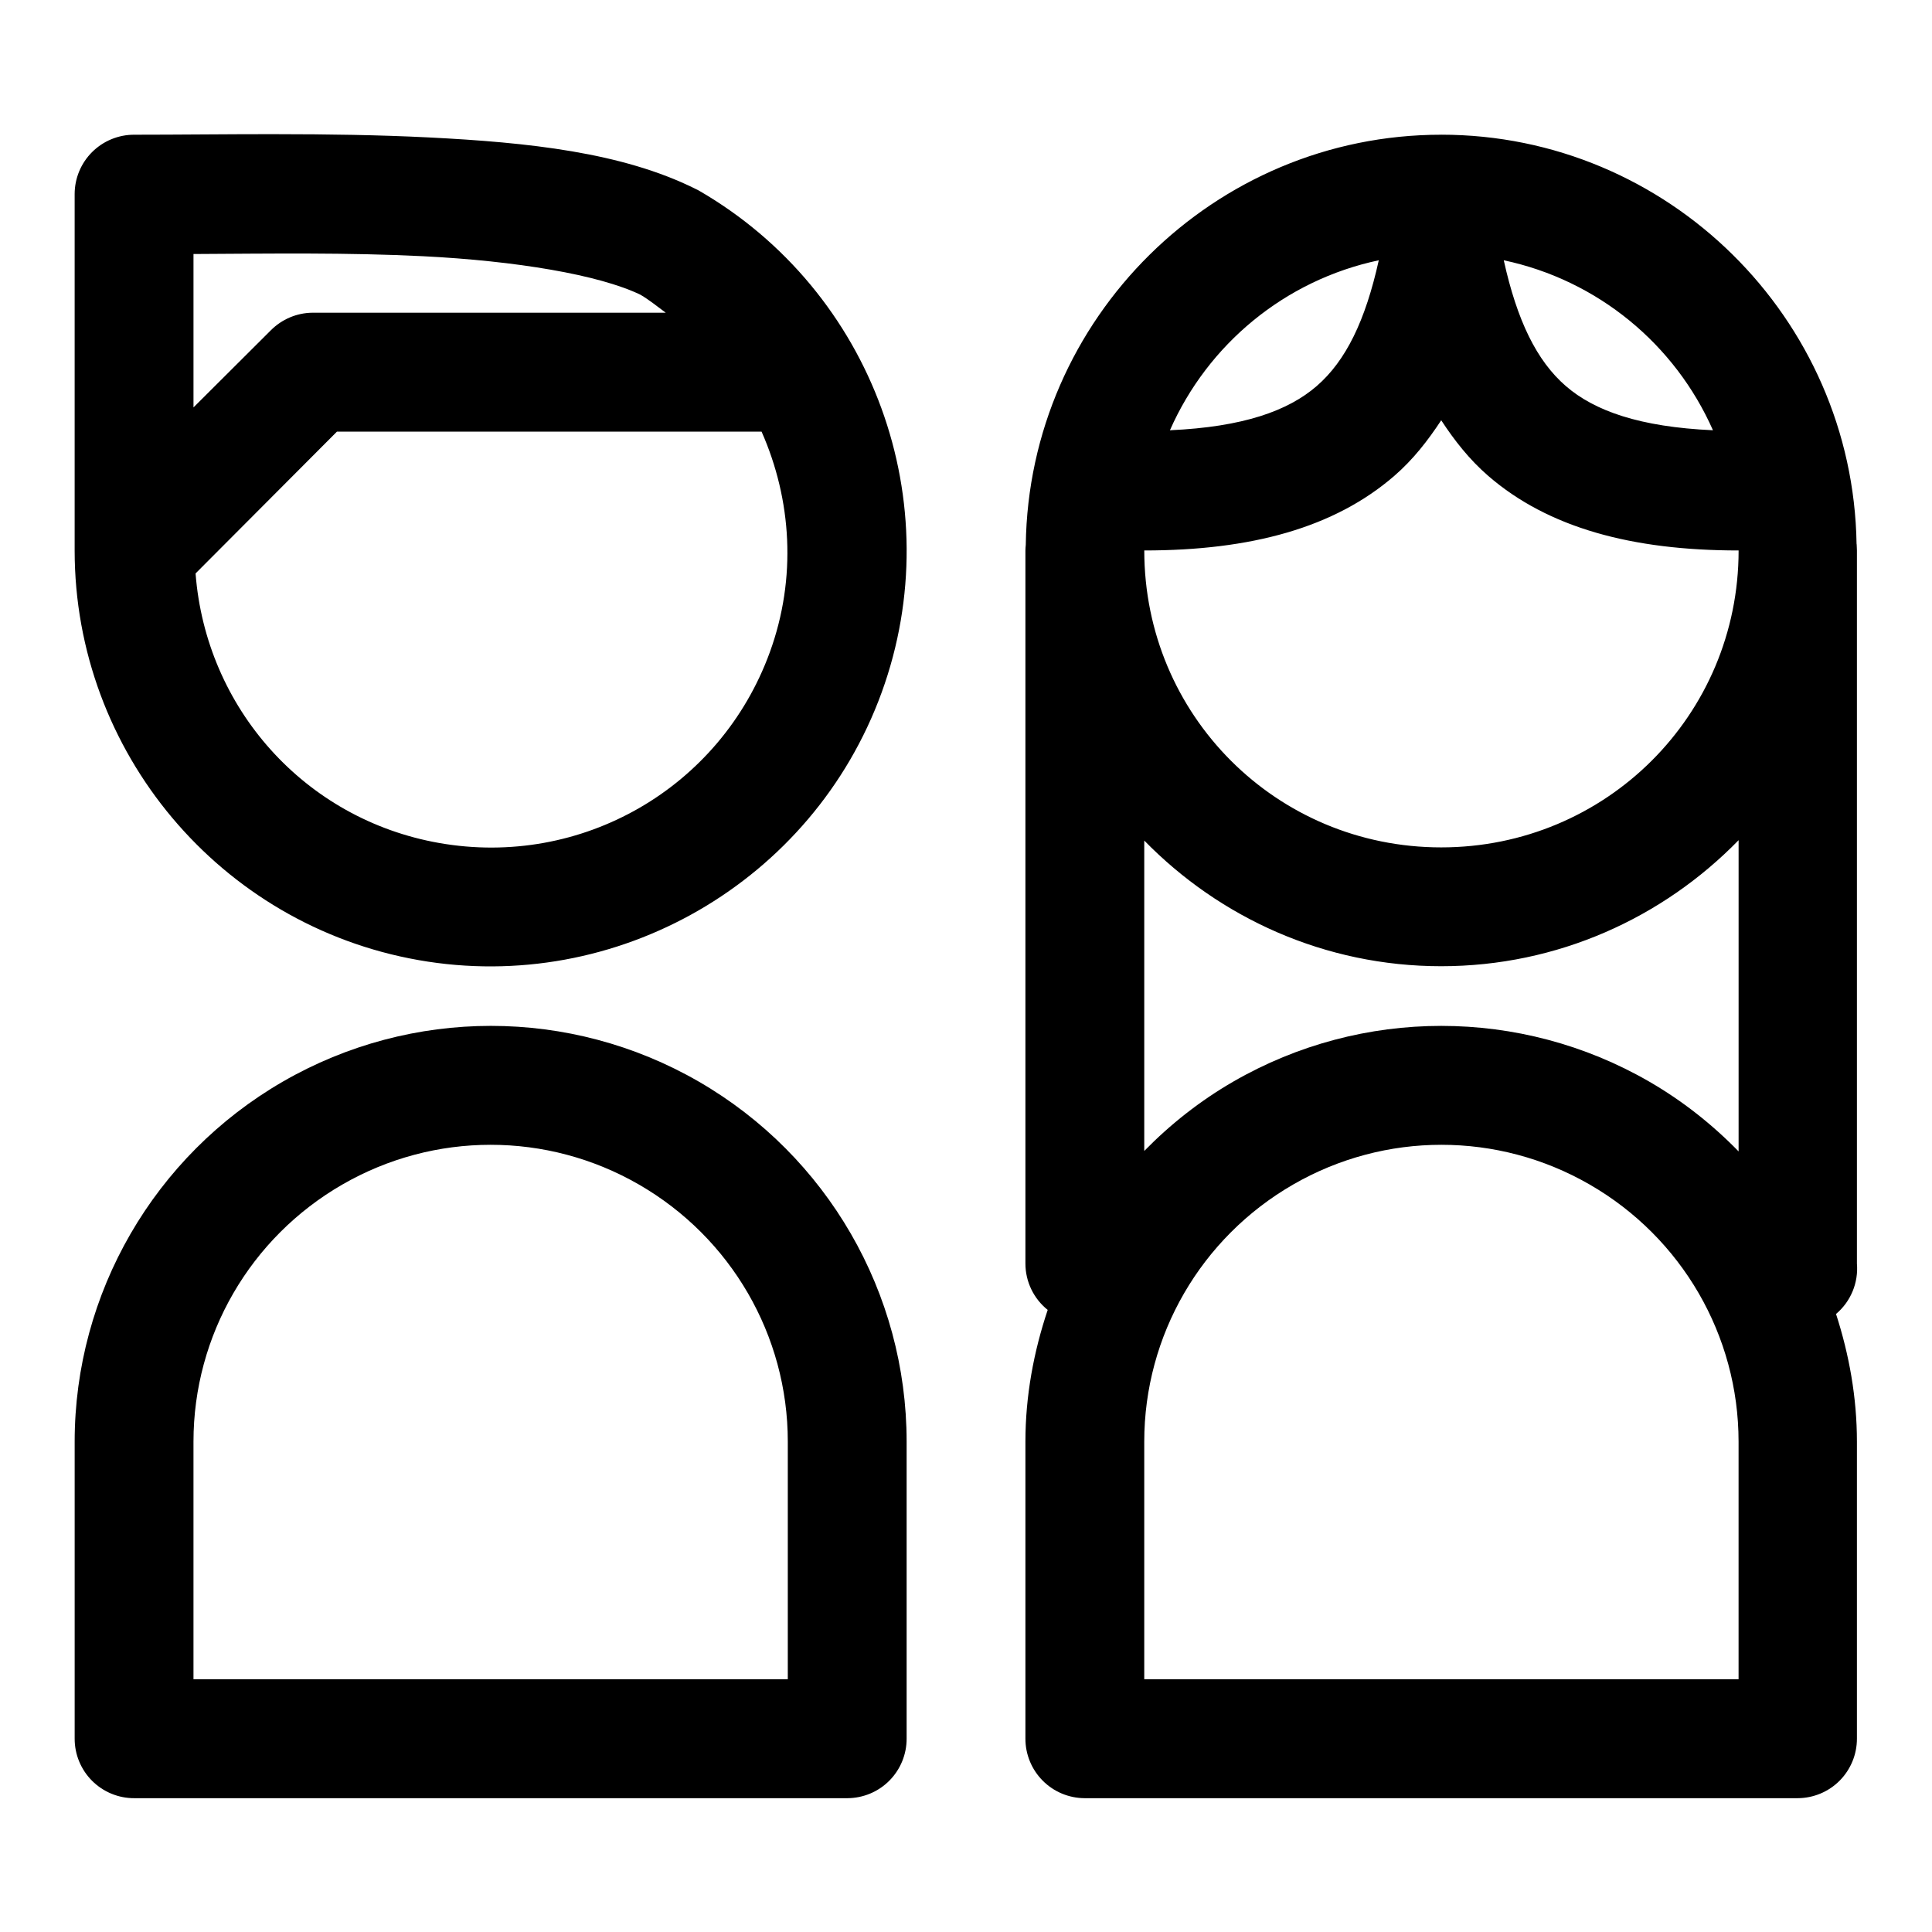
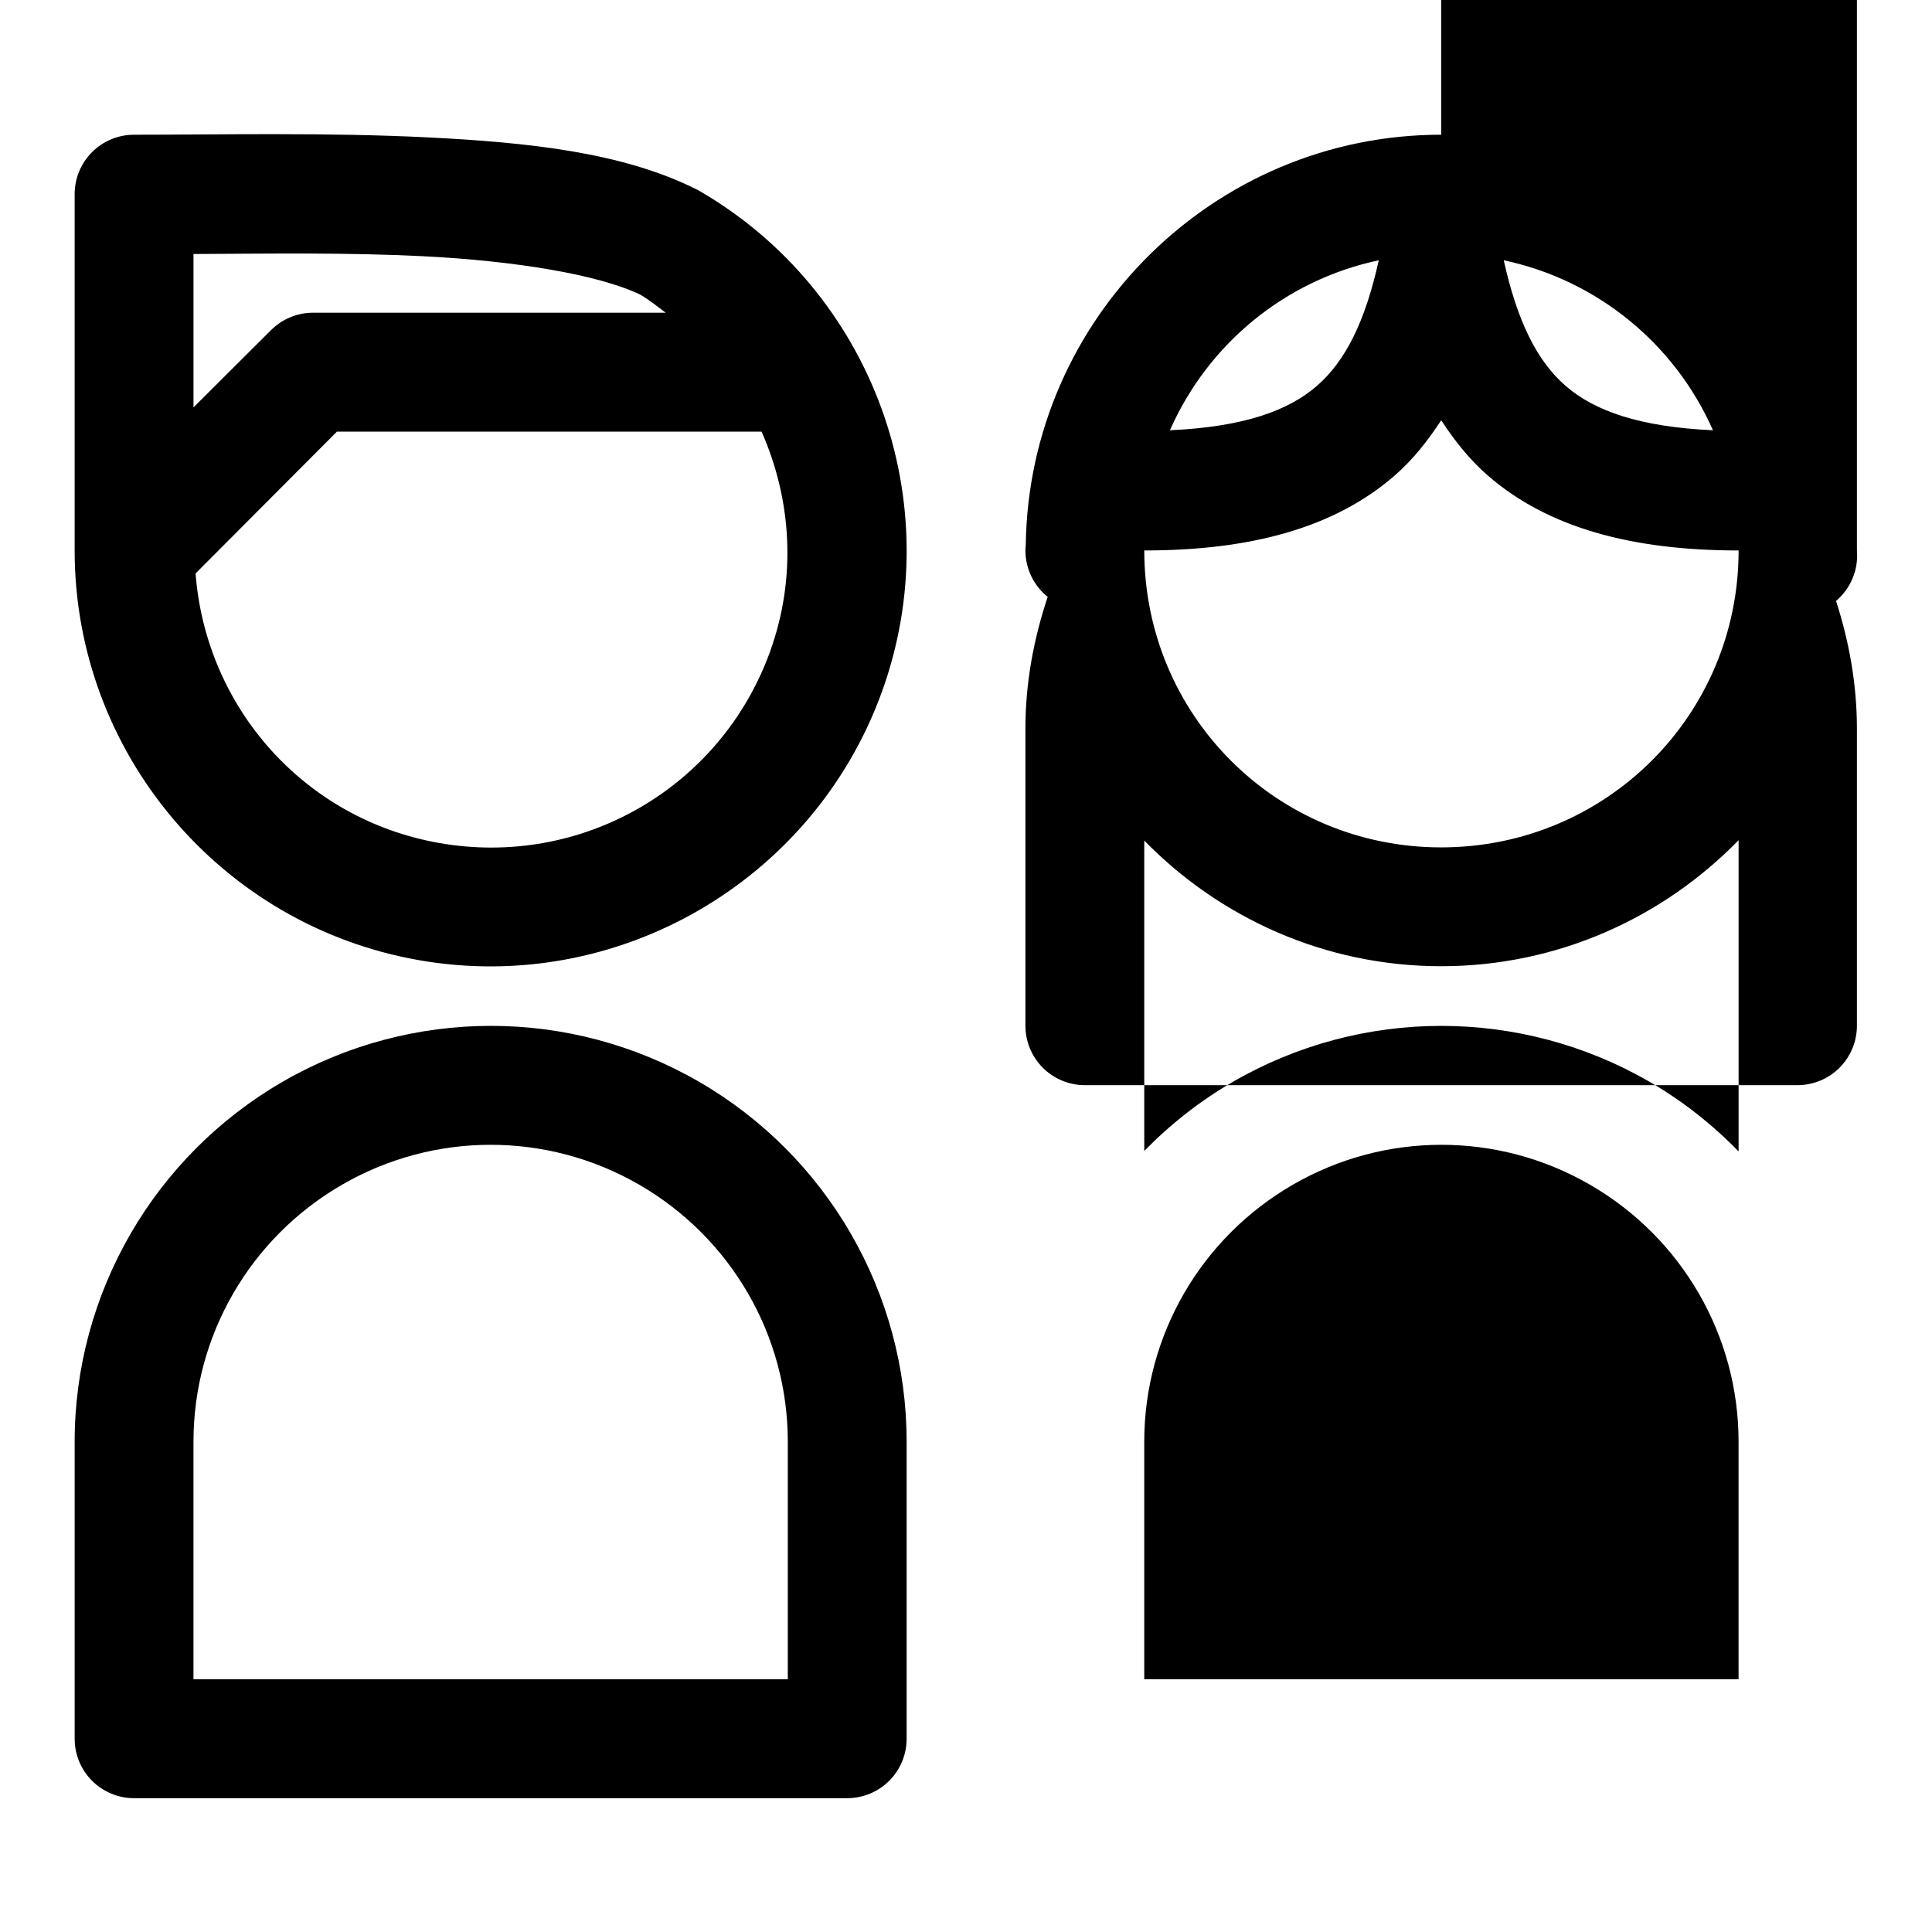
<svg xmlns="http://www.w3.org/2000/svg" fill="#000000" width="800px" height="800px" version="1.1" viewBox="144 144 512 512">
-   <path d="m217.38 179.55c-13.258-0.008-26.113 0.152-37.793 0.152-4.176-0.016-8.188 1.629-11.152 4.57-2.961 2.941-4.637 6.938-4.652 11.113v94.496c0 53.422 38.543 99.277 91.113 108.55 52.566 9.27 104.5-20.75 122.75-70.91 18.254-50.16-2.266-106.36-48.496-133.05-0.301-0.164-0.609-0.316-0.922-0.461-19.379-9.621-44.113-12.262-70.664-13.594-13.273-0.664-26.93-0.852-40.188-0.859zm308.55 0.152c-60.184 0-109.29 48.707-110.09 108.7-0.055 0.492-0.086 0.984-0.094 1.477v188.96c-0.004 4.785 2.172 9.312 5.906 12.301-3.723 11.113-5.906 22.836-5.906 34.902v78.691c-0.016 4.172 1.629 8.184 4.57 11.148 2.938 2.965 6.938 4.637 11.113 4.656h188.99c4.176-0.02 8.176-1.691 11.117-4.656 2.938-2.965 4.582-6.977 4.566-11.148v-78.691c0-11.676-2.043-23.027-5.535-33.824 3.906-3.297 5.973-8.285 5.535-13.379v-188.96c0-0.527-0.055-1.043-0.062-1.57-0.008-0.059-0.02-0.121-0.031-0.184-0.949-59.871-49.996-108.43-110.08-108.43zm-300.18 31.488c10.219 0.035 20.41 0.211 30.32 0.707 24.688 1.238 46.695 4.918 57.656 10.211 2.402 1.41 4.496 3.148 6.703 4.766h-93.633c-4.152 0.035-8.117 1.73-11.043 4.676l-20.477 20.418v-40.652c9.992-0.055 20.254-0.156 30.473-0.125zm283.64 1.785c-3.551 16.043-8.734 26.648-16.449 33.332-7.586 6.574-19.477 10.84-38.898 11.715 10.023-22.75 30.406-39.758 55.348-45.047zm33.121 0c24.957 5.289 45.391 22.293 55.441 45.047-19.441-0.875-31.406-5.141-38.992-11.715-7.715-6.684-12.898-17.289-16.449-33.332zm-16.574 42.402c3.519 5.371 7.484 10.426 12.453 14.73 15.906 13.781 38.117 19.773 66.359 19.773 0 43.66-35.152 78.688-78.812 78.688-43.664 0-78.691-35.027-78.691-78.688 28.242 0 50.359-5.992 66.266-19.773 4.969-4.301 8.902-9.363 12.426-14.73zm-292.65 3.016h112.54c7.953 17.984 9.355 38.75 2.184 58.457-13.102 35.996-49.914 57.203-87.637 50.551-35.688-6.293-61.797-35.793-64.547-71.43zm371.46 108.27v82.473c-6.949-7.125-14.859-13.402-23.711-18.512-34.074-19.672-76.102-19.672-110.18 0-8.801 5.082-16.695 11.316-23.617 18.391v-82.258c20.027 20.496 47.891 33.301 78.691 33.301 30.848 0 58.777-12.844 78.812-33.395zm-330.66 49.203c-19.027 0-38.066 4.922-55.105 14.758-34.078 19.676-55.195 56.07-55.195 95.418v78.691c-0.016 4.195 1.645 8.223 4.609 11.191 2.969 2.969 7 4.629 11.195 4.613h188.99c4.176-0.02 8.176-1.691 11.117-4.656 2.941-2.965 4.582-6.977 4.566-11.148v-78.691c0-39.348-21.027-75.742-55.105-95.418-17.035-9.836-36.047-14.758-55.07-14.758zm-0.062 31.516c13.574 0 27.141 3.512 39.328 10.551 24.379 14.074 39.422 39.961 39.422 68.109v62.977h-157.5v-62.977c0-28.148 15.043-54.035 39.422-68.109 12.188-7.039 25.754-10.551 39.328-10.551zm251.96 0c13.578 0 27.141 3.512 39.332 10.551 24.375 14.074 39.418 39.961 39.422 68.109v62.977h-157.5v-62.977c0-28.148 15.043-54.035 39.422-68.109 12.188-7.039 25.754-10.551 39.328-10.551z" />
+   <path d="m217.38 179.55c-13.258-0.008-26.113 0.152-37.793 0.152-4.176-0.016-8.188 1.629-11.152 4.57-2.961 2.941-4.637 6.938-4.652 11.113v94.496c0 53.422 38.543 99.277 91.113 108.55 52.566 9.27 104.5-20.75 122.75-70.91 18.254-50.16-2.266-106.36-48.496-133.05-0.301-0.164-0.609-0.316-0.922-0.461-19.379-9.621-44.113-12.262-70.664-13.594-13.273-0.664-26.93-0.852-40.188-0.859zm308.55 0.152c-60.184 0-109.29 48.707-110.09 108.7-0.055 0.492-0.086 0.984-0.094 1.477c-0.004 4.785 2.172 9.312 5.906 12.301-3.723 11.113-5.906 22.836-5.906 34.902v78.691c-0.016 4.172 1.629 8.184 4.57 11.148 2.938 2.965 6.938 4.637 11.113 4.656h188.99c4.176-0.02 8.176-1.691 11.117-4.656 2.938-2.965 4.582-6.977 4.566-11.148v-78.691c0-11.676-2.043-23.027-5.535-33.824 3.906-3.297 5.973-8.285 5.535-13.379v-188.96c0-0.527-0.055-1.043-0.062-1.57-0.008-0.059-0.02-0.121-0.031-0.184-0.949-59.871-49.996-108.43-110.08-108.43zm-300.18 31.488c10.219 0.035 20.41 0.211 30.32 0.707 24.688 1.238 46.695 4.918 57.656 10.211 2.402 1.41 4.496 3.148 6.703 4.766h-93.633c-4.152 0.035-8.117 1.73-11.043 4.676l-20.477 20.418v-40.652c9.992-0.055 20.254-0.156 30.473-0.125zm283.64 1.785c-3.551 16.043-8.734 26.648-16.449 33.332-7.586 6.574-19.477 10.84-38.898 11.715 10.023-22.75 30.406-39.758 55.348-45.047zm33.121 0c24.957 5.289 45.391 22.293 55.441 45.047-19.441-0.875-31.406-5.141-38.992-11.715-7.715-6.684-12.898-17.289-16.449-33.332zm-16.574 42.402c3.519 5.371 7.484 10.426 12.453 14.73 15.906 13.781 38.117 19.773 66.359 19.773 0 43.66-35.152 78.688-78.812 78.688-43.664 0-78.691-35.027-78.691-78.688 28.242 0 50.359-5.992 66.266-19.773 4.969-4.301 8.902-9.363 12.426-14.73zm-292.65 3.016h112.54c7.953 17.984 9.355 38.75 2.184 58.457-13.102 35.996-49.914 57.203-87.637 50.551-35.688-6.293-61.797-35.793-64.547-71.43zm371.46 108.27v82.473c-6.949-7.125-14.859-13.402-23.711-18.512-34.074-19.672-76.102-19.672-110.18 0-8.801 5.082-16.695 11.316-23.617 18.391v-82.258c20.027 20.496 47.891 33.301 78.691 33.301 30.848 0 58.777-12.844 78.812-33.395zm-330.66 49.203c-19.027 0-38.066 4.922-55.105 14.758-34.078 19.676-55.195 56.07-55.195 95.418v78.691c-0.016 4.195 1.645 8.223 4.609 11.191 2.969 2.969 7 4.629 11.195 4.613h188.99c4.176-0.02 8.176-1.691 11.117-4.656 2.941-2.965 4.582-6.977 4.566-11.148v-78.691c0-39.348-21.027-75.742-55.105-95.418-17.035-9.836-36.047-14.758-55.07-14.758zm-0.062 31.516c13.574 0 27.141 3.512 39.328 10.551 24.379 14.074 39.422 39.961 39.422 68.109v62.977h-157.5v-62.977c0-28.148 15.043-54.035 39.422-68.109 12.188-7.039 25.754-10.551 39.328-10.551zm251.96 0c13.578 0 27.141 3.512 39.332 10.551 24.375 14.074 39.418 39.961 39.422 68.109v62.977h-157.5v-62.977c0-28.148 15.043-54.035 39.422-68.109 12.188-7.039 25.754-10.551 39.328-10.551z" />
</svg>